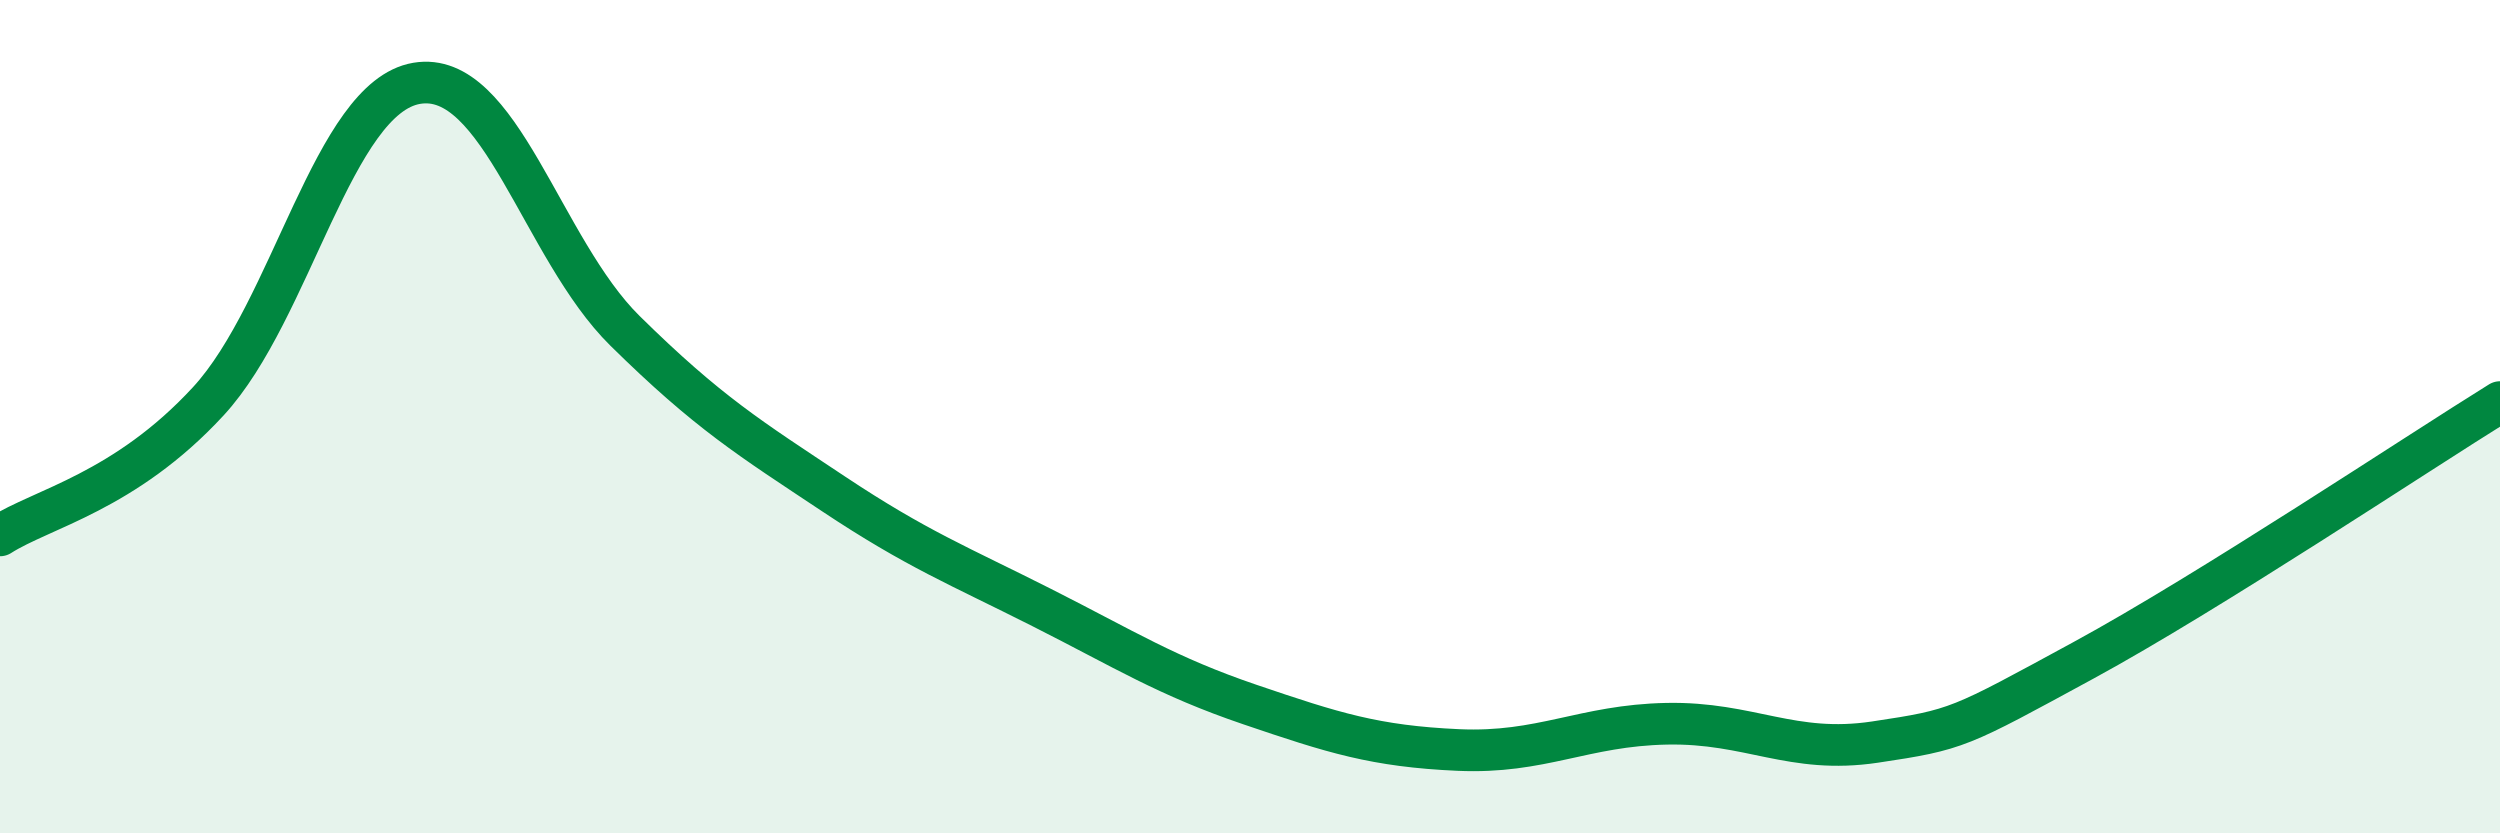
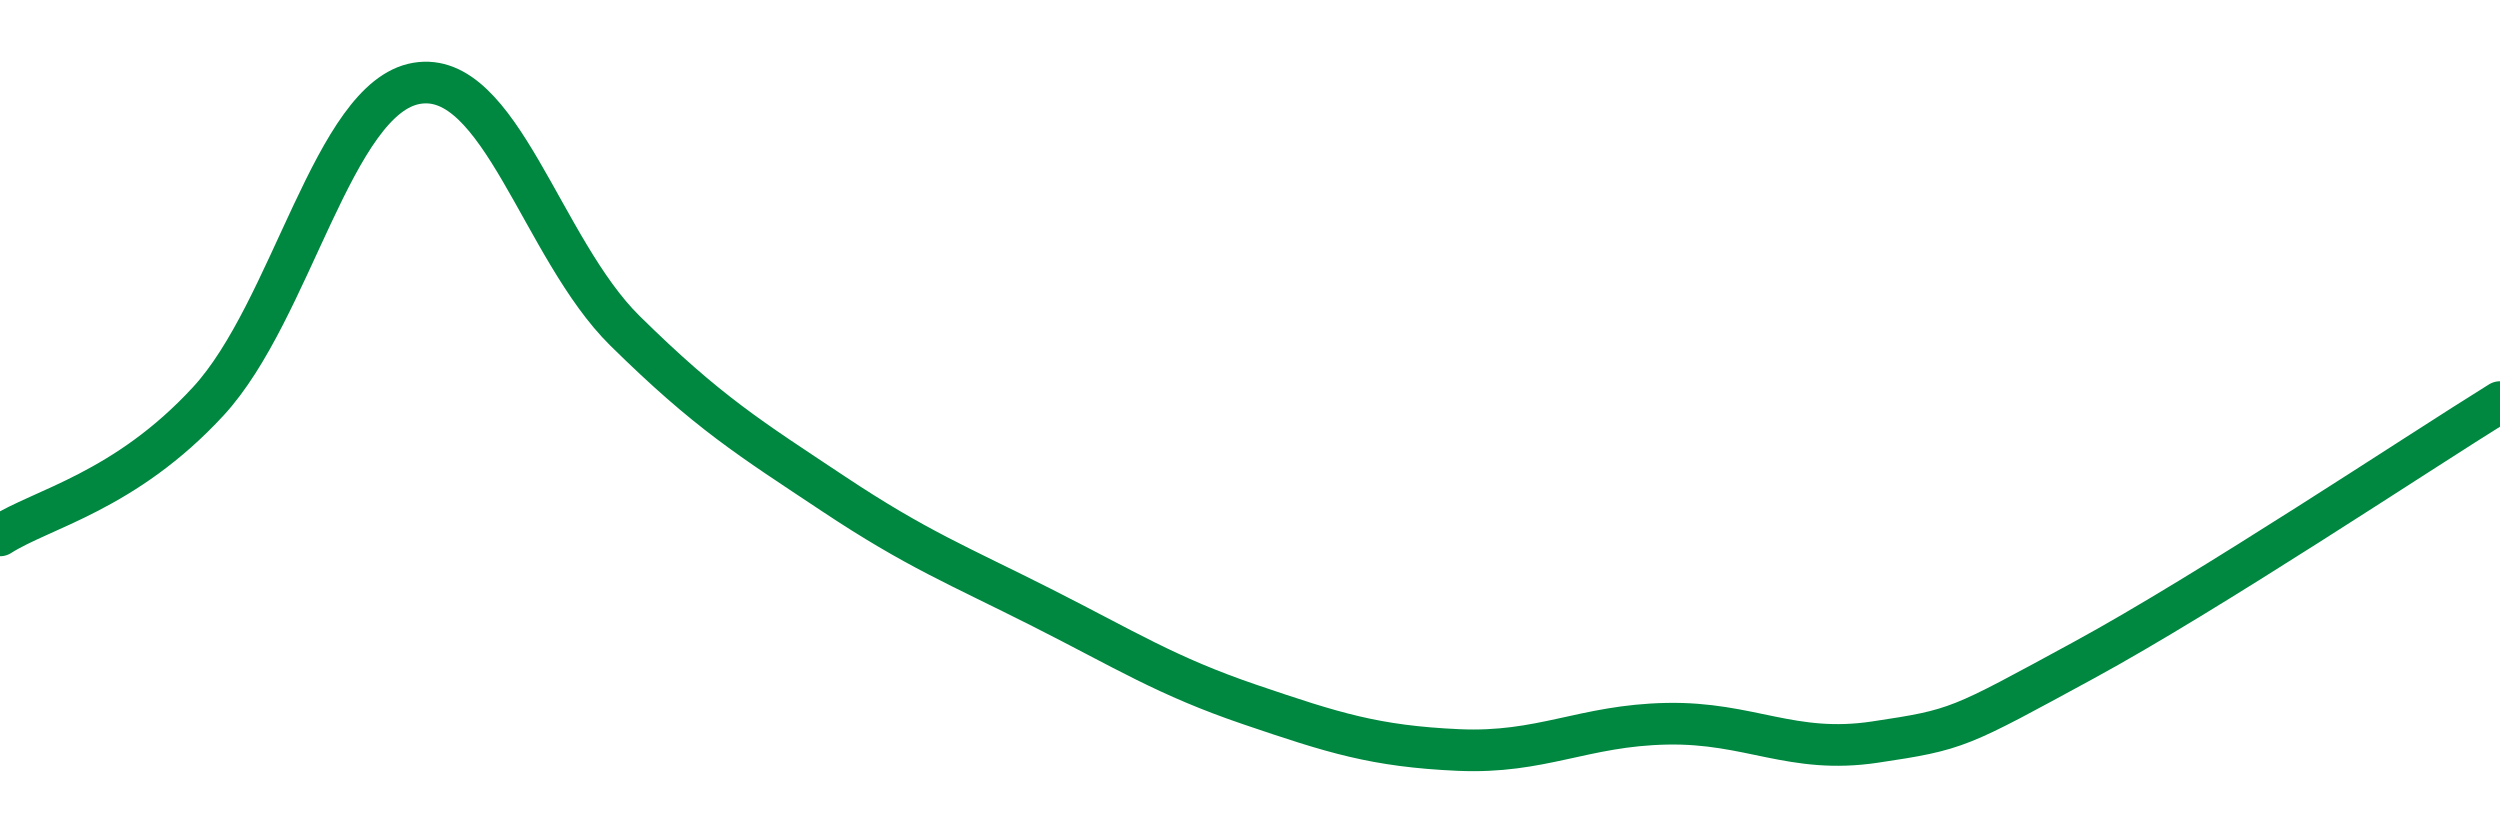
<svg xmlns="http://www.w3.org/2000/svg" width="60" height="20" viewBox="0 0 60 20">
-   <path d="M 0,12.85 C 1,12.21 3,11.8 5,9.63 C 7,7.46 8,2.34 10,2 C 12,1.66 13,5.97 15,7.94 C 17,9.91 18,10.52 20,11.85 C 22,13.18 23,13.57 25,14.58 C 27,15.59 28,16.23 30,16.91 C 32,17.59 33,17.91 35,18 C 37,18.09 38,17.41 40,17.37 C 42,17.33 43,18.11 45,17.81 C 47,17.51 47,17.48 50,15.85 C 53,14.22 58,10.89 60,9.65L60 20L0 20Z" fill="#008740" opacity="0.1" stroke-linecap="round" stroke-linejoin="round" />
  <path d="M 0,12.85 C 1,12.21 3,11.8 5,9.63 C 7,7.46 8,2.34 10,2 C 12,1.66 13,5.97 15,7.94 C 17,9.91 18,10.52 20,11.85 C 22,13.18 23,13.57 25,14.58 C 27,15.59 28,16.23 30,16.91 C 32,17.59 33,17.91 35,18 C 37,18.09 38,17.41 40,17.37 C 42,17.33 43,18.11 45,17.81 C 47,17.51 47,17.48 50,15.85 C 53,14.22 58,10.89 60,9.65" stroke="#008740" stroke-width="1" fill="none" stroke-linecap="round" stroke-linejoin="round" />
</svg>